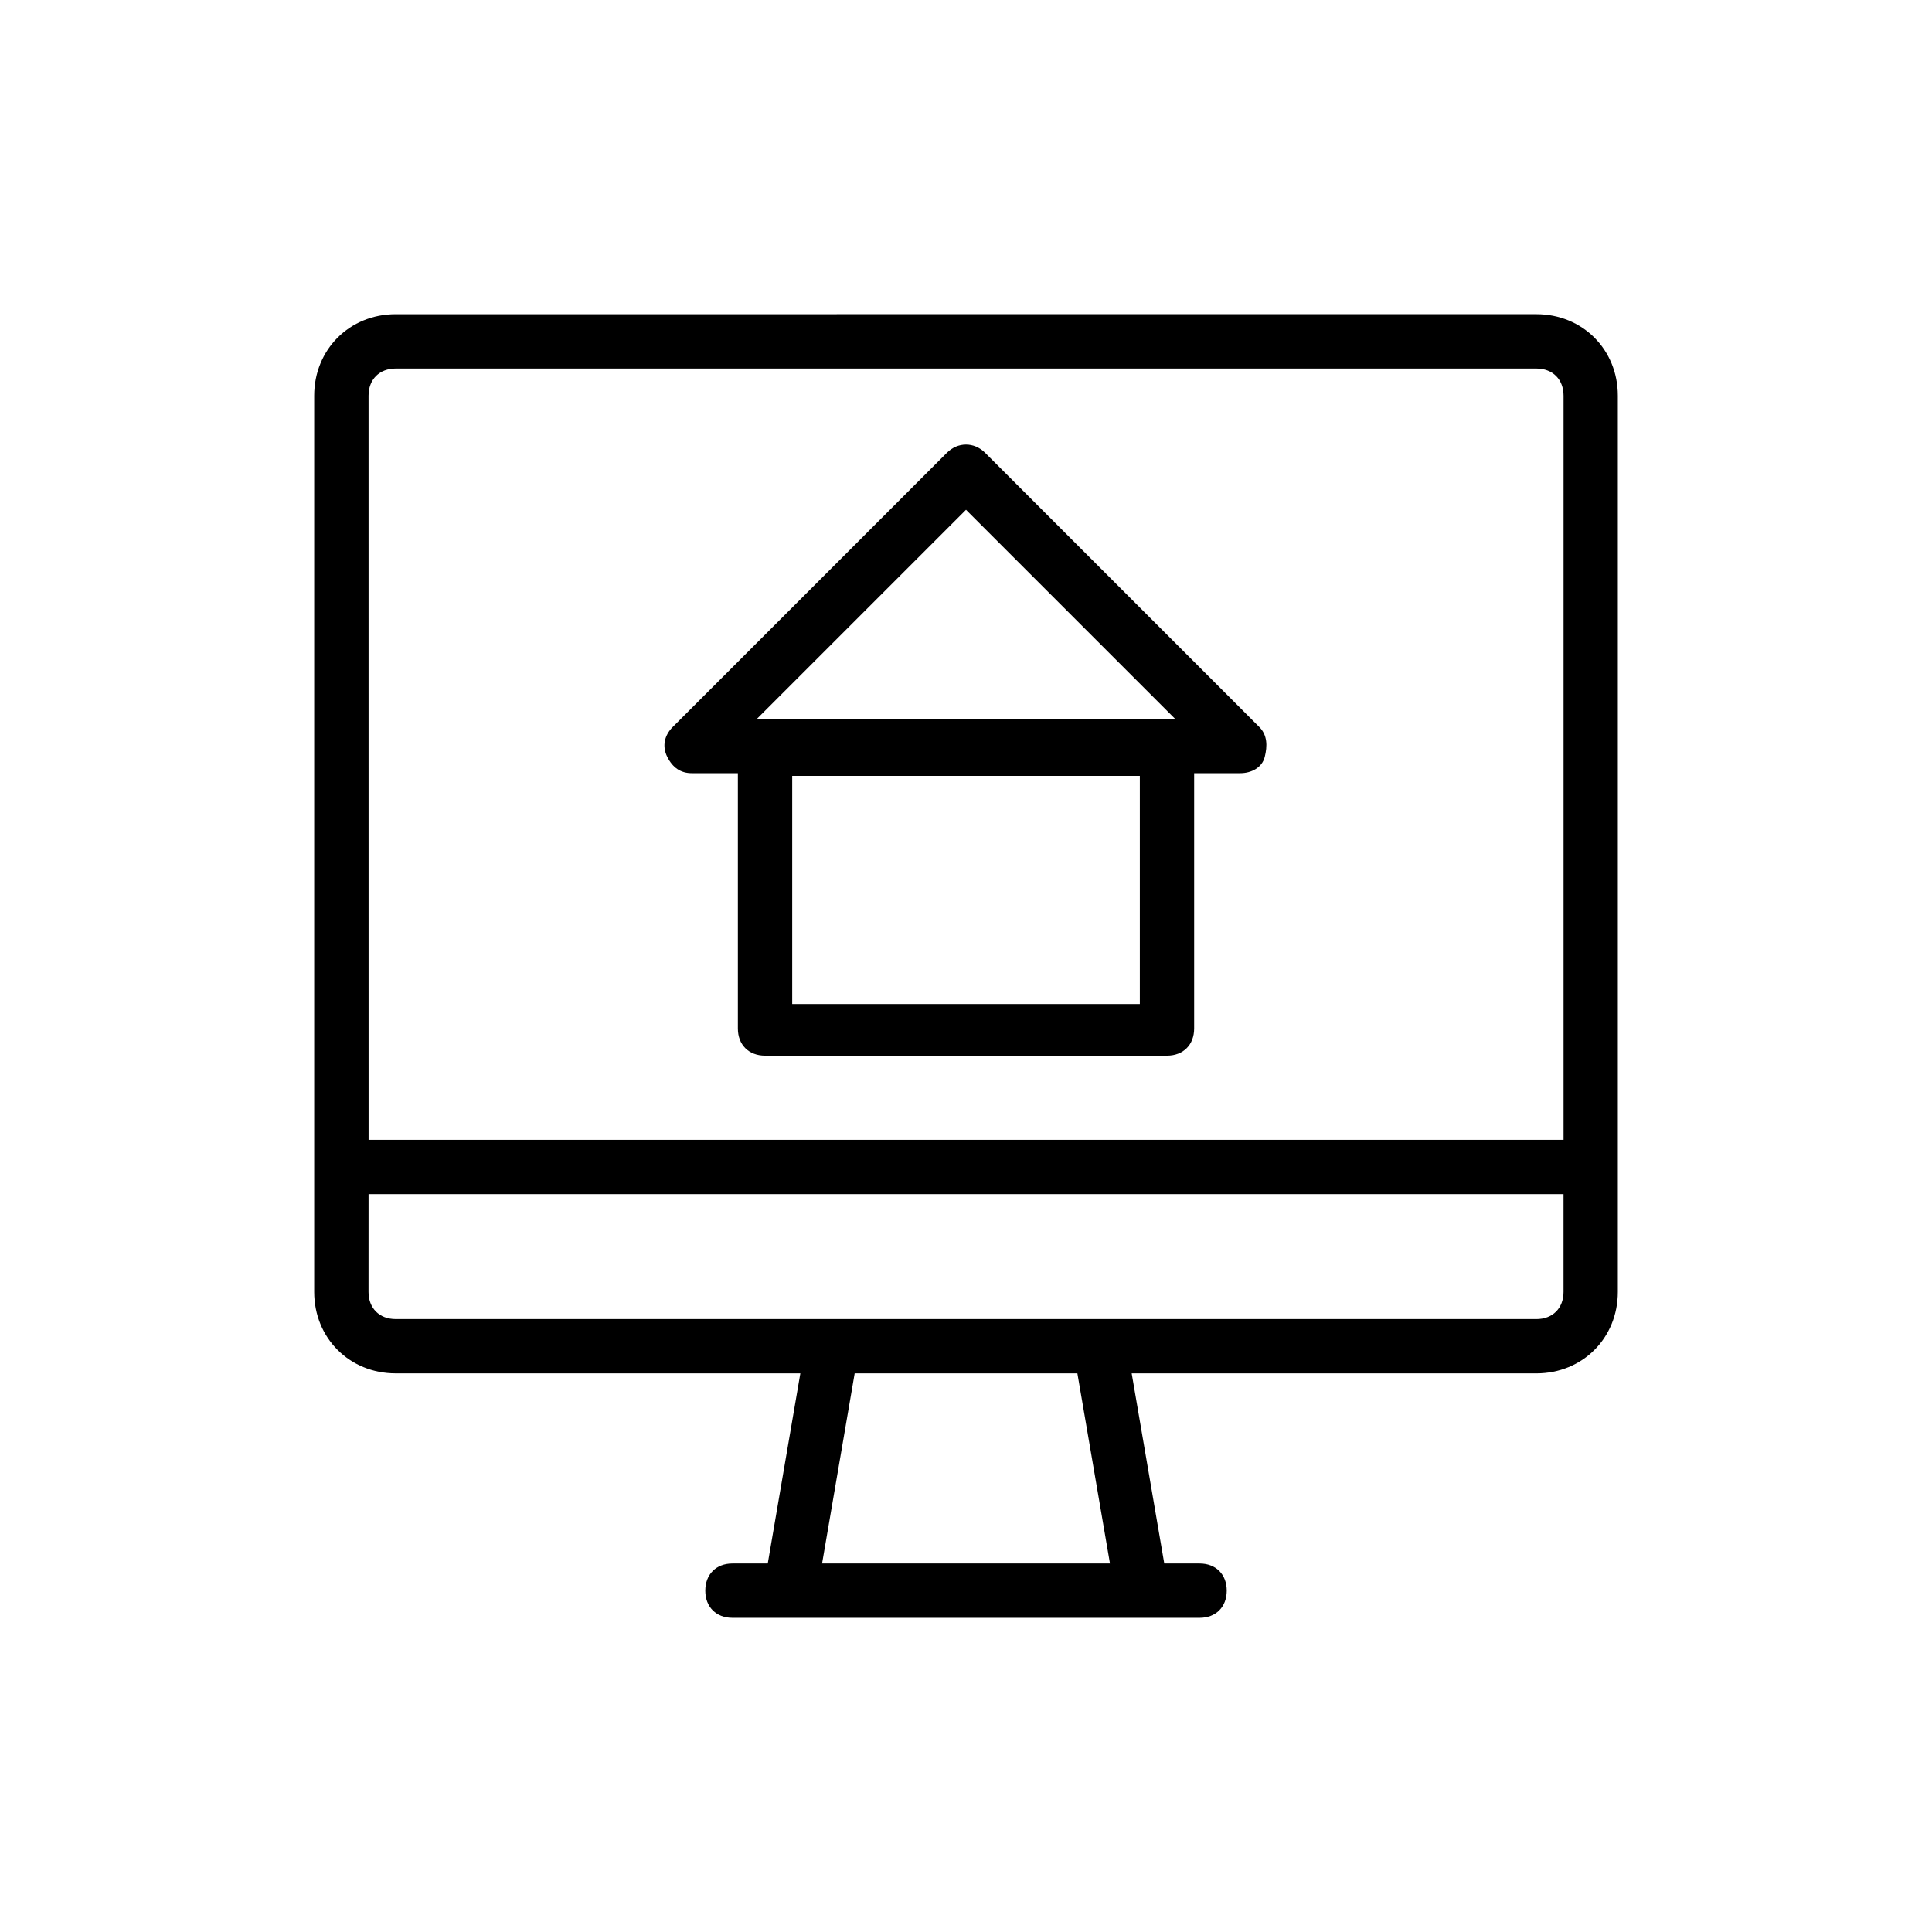
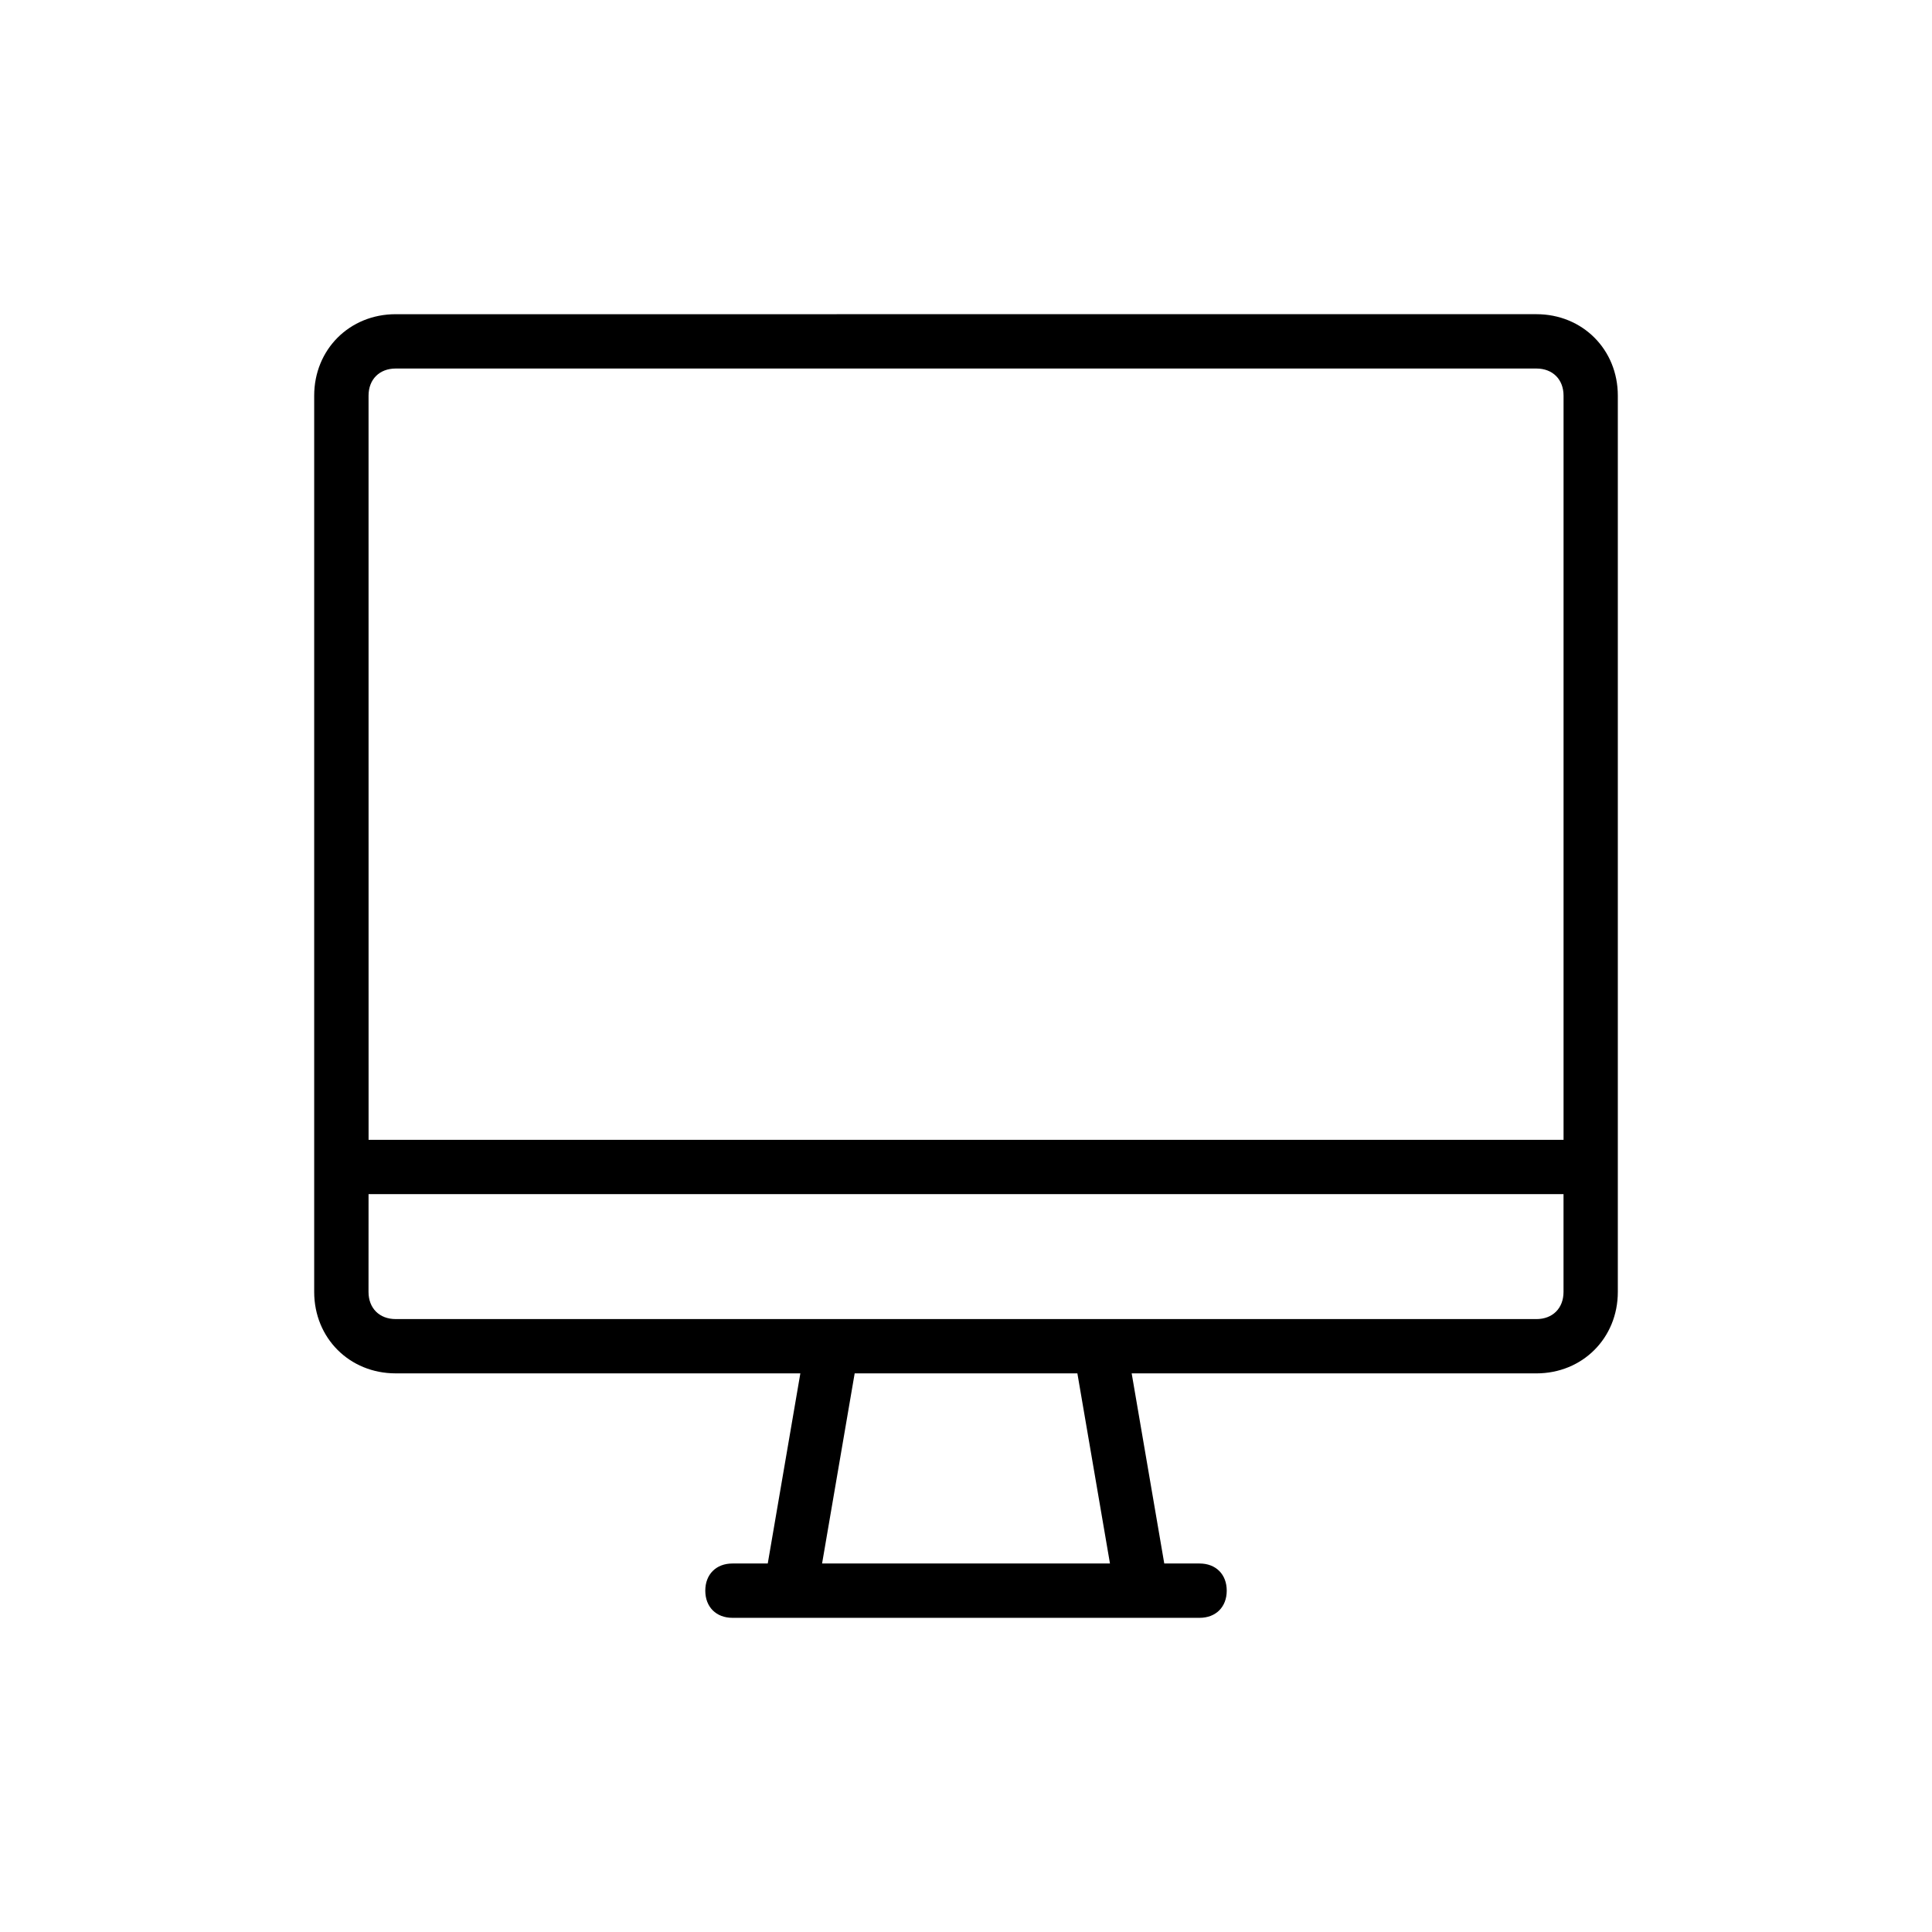
<svg xmlns="http://www.w3.org/2000/svg" fill="#000000" width="800px" height="800px" version="1.1" viewBox="144 144 512 512">
  <g>
    <path d="m248.86 507.96h107.24l-8.637 50.383h-9.355c-4.32 0-7.199 2.879-7.199 7.199 0 4.32 2.879 7.199 7.199 7.199h123.79c4.32 0 7.199-2.879 7.199-7.199 0-4.32-2.879-7.199-7.199-7.199h-9.355l-8.637-50.383h107.24c12.234 0 21.594-9.355 21.594-21.594v-237.51c0-12.234-9.355-21.594-21.594-21.594l-302.29 0.004c-12.234 0-21.594 9.355-21.594 21.594v237.51c0.004 12.23 9.359 21.586 21.594 21.586zm113 50.383 8.637-50.383h59.02l8.637 50.383zm-120.19-309.48c0-4.32 2.879-7.199 7.199-7.199h302.29c4.32 0 7.199 2.879 7.199 7.199v197.21h-316.68zm0 211.6h316.68v25.91c0 4.32-2.879 7.199-7.199 7.199l-115.16-0.004h-187.13c-4.32 0-7.199-2.879-7.199-7.199z" />
-     <path d="m405.04 263.97c-2.879-2.879-7.199-2.879-10.078 0l-72.688 72.695c-2.16 2.16-2.879 5.039-1.441 7.918 1.441 2.879 3.598 4.32 6.477 4.32h12.234v67.656c0 4.32 2.879 7.199 7.199 7.199h106.52c4.32 0 7.199-2.879 7.199-7.199v-67.656h12.234c2.879 0 5.758-1.441 6.477-4.32 0.719-2.879 0.719-5.758-1.441-7.918zm41.027 146.11h-92.125v-60.457h92.125zm-101.48-75.57 55.418-55.418 55.418 55.418z" />
  </g>
</svg>